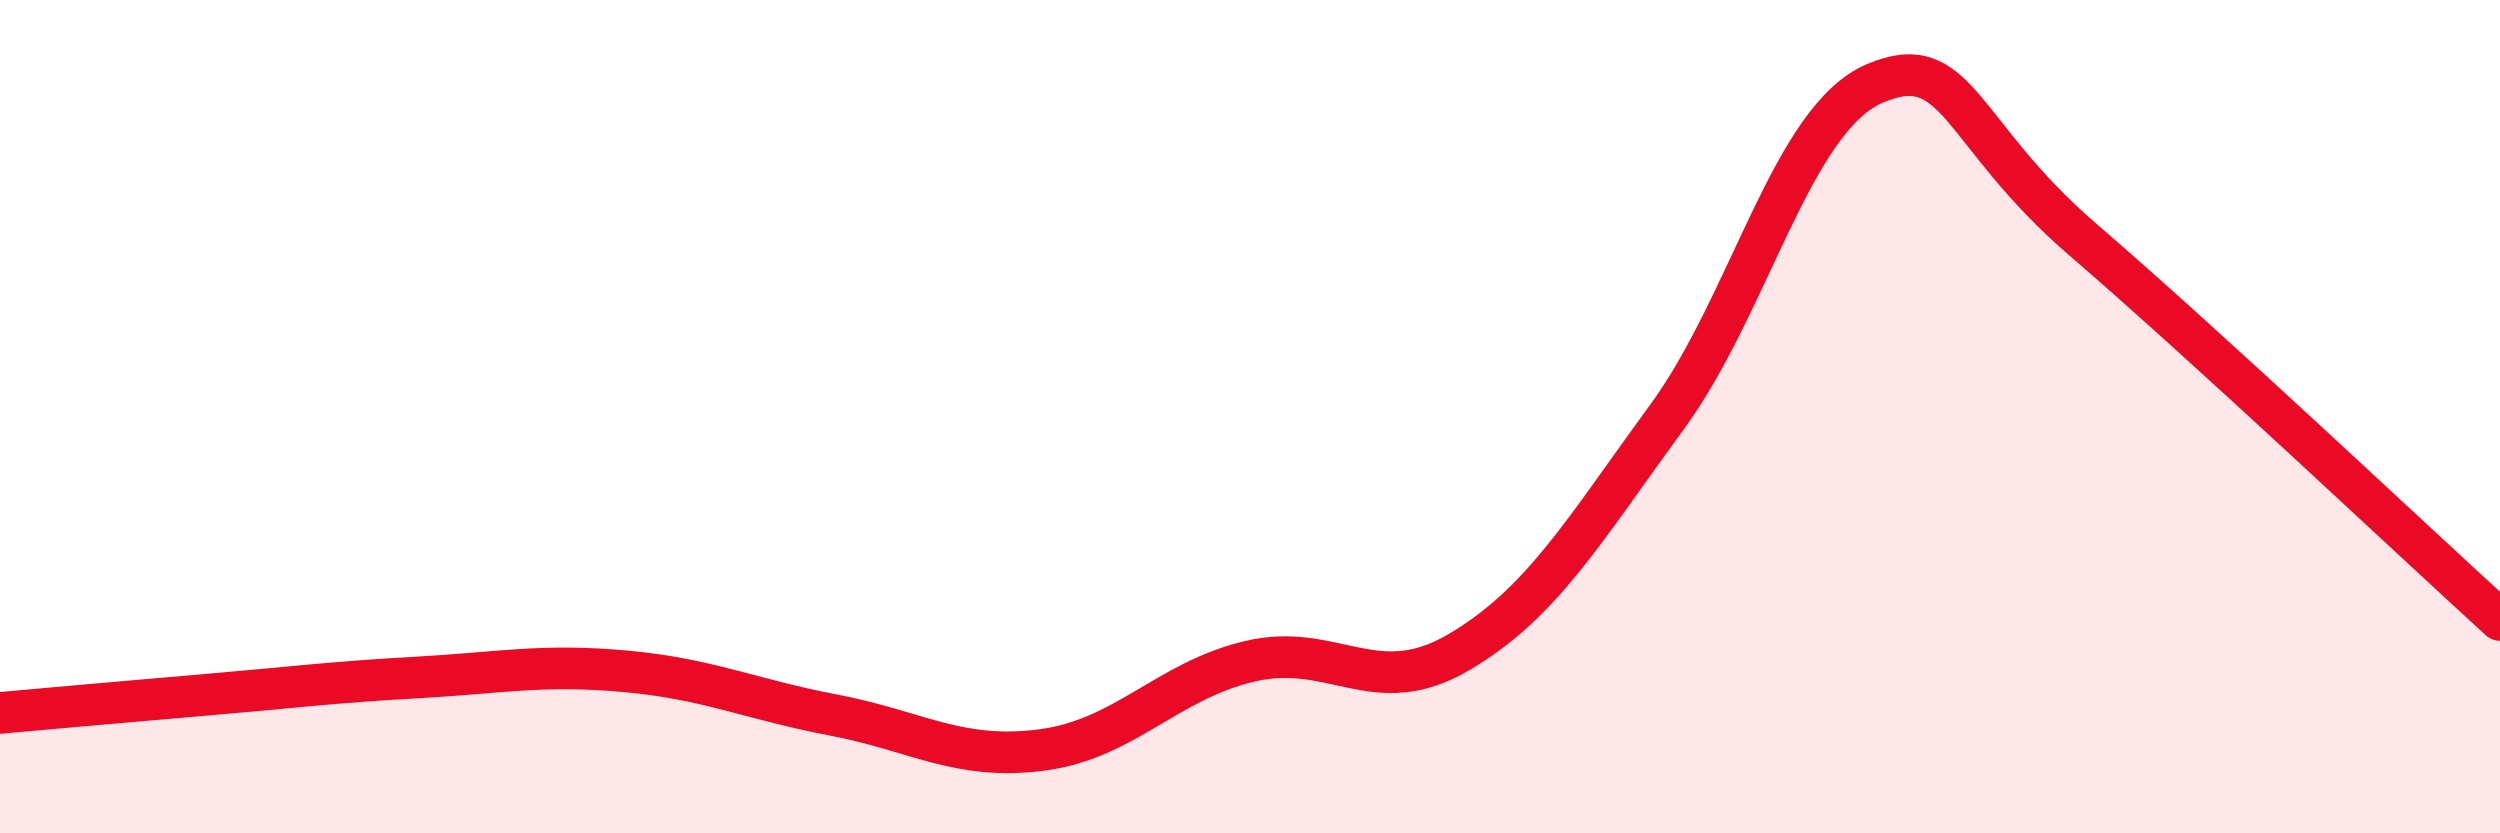
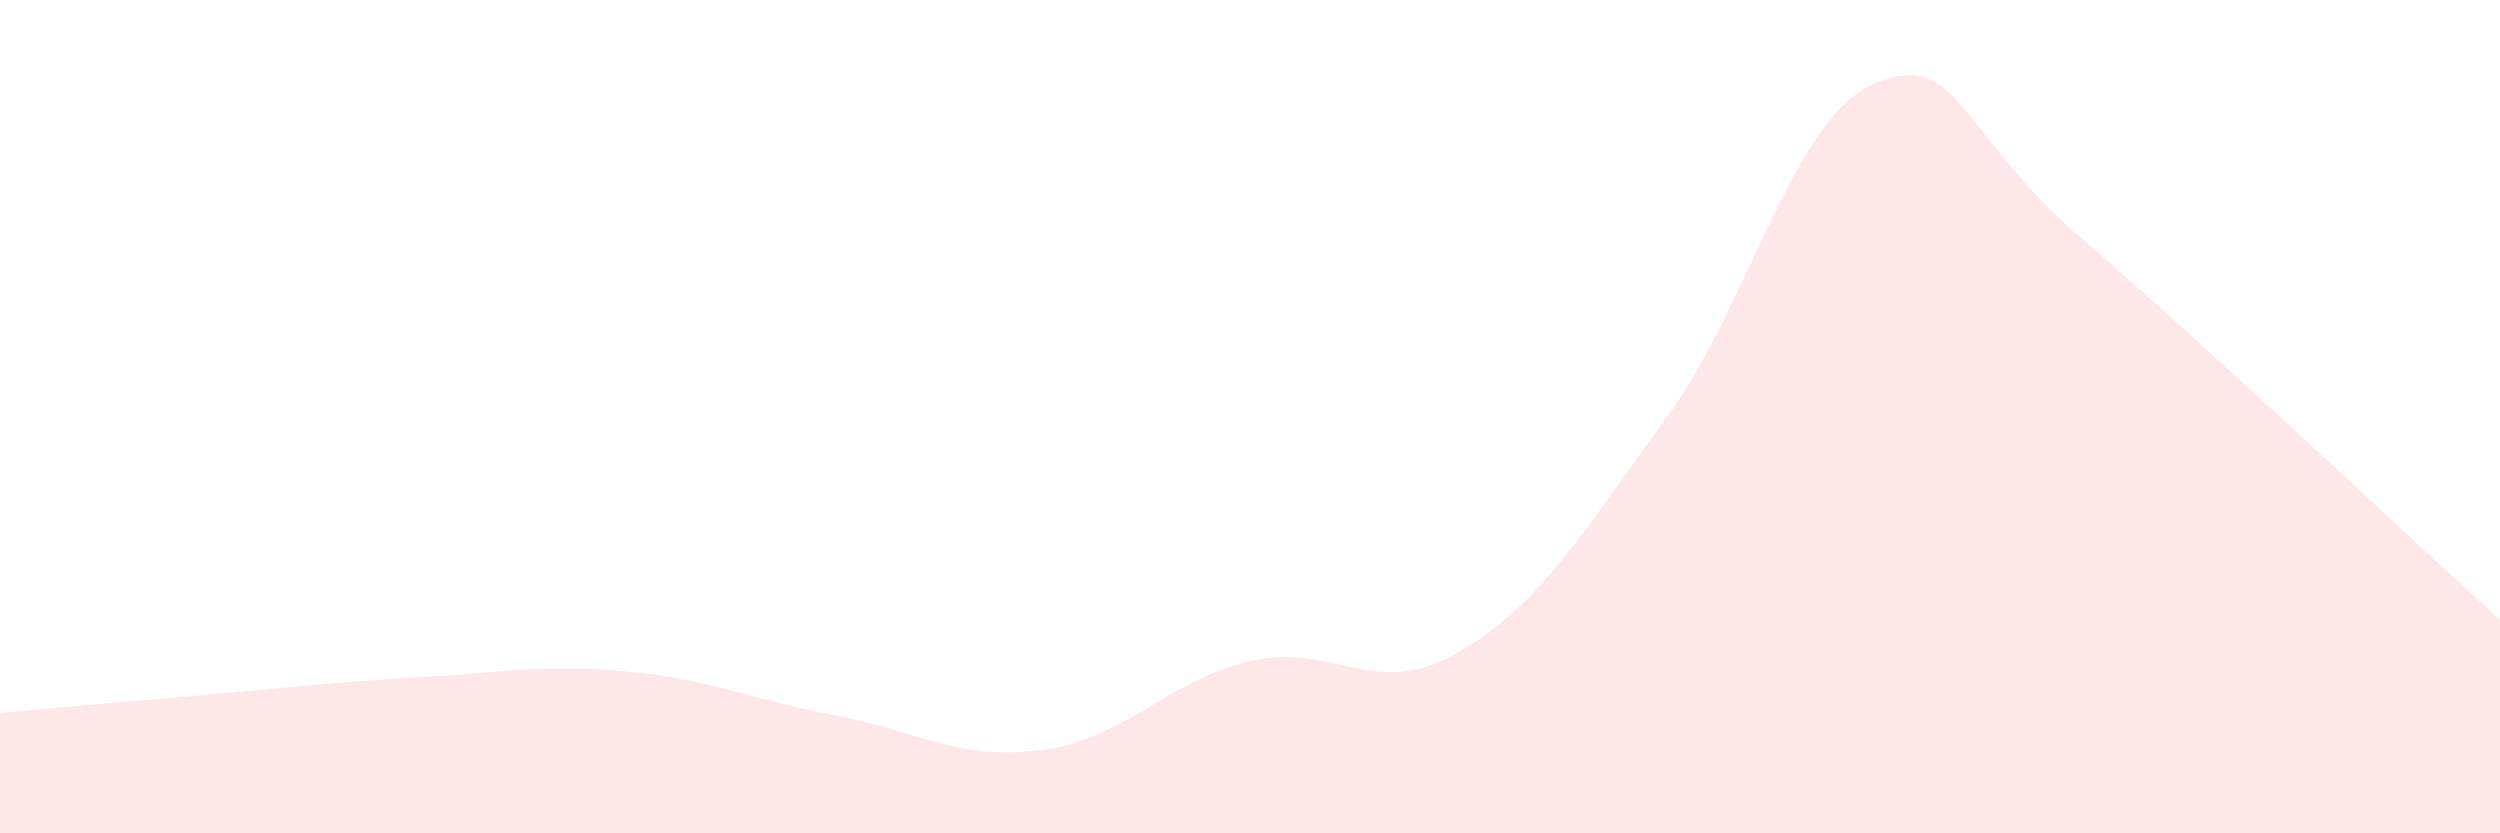
<svg xmlns="http://www.w3.org/2000/svg" width="60" height="20" viewBox="0 0 60 20">
  <path d="M 0,17.11 C 1,17.02 3,16.84 5,16.67 C 7,16.5 8,16.37 10,16.26 C 12,16.15 13,15.93 15,16.11 C 17,16.29 18,16.78 20,17.16 C 22,17.54 23,18.26 25,18 C 27,17.74 28,16.34 30,15.87 C 32,15.4 33,16.83 35,15.66 C 37,14.49 38,12.75 40,10.02 C 42,7.29 43,2.85 45,2 C 47,1.15 47,3.18 50,5.76 C 53,8.34 58,13.06 60,14.88L60 20L0 20Z" fill="#EB0A25" opacity="0.1" stroke-linecap="round" stroke-linejoin="round" />
-   <path d="M 0,17.11 C 1,17.02 3,16.84 5,16.67 C 7,16.5 8,16.37 10,16.26 C 12,16.15 13,15.93 15,16.11 C 17,16.29 18,16.78 20,17.16 C 22,17.54 23,18.26 25,18 C 27,17.74 28,16.34 30,15.87 C 32,15.4 33,16.83 35,15.66 C 37,14.49 38,12.75 40,10.02 C 42,7.29 43,2.85 45,2 C 47,1.15 47,3.18 50,5.76 C 53,8.34 58,13.06 60,14.88" stroke="#EB0A25" stroke-width="1" fill="none" stroke-linecap="round" stroke-linejoin="round" />
</svg>